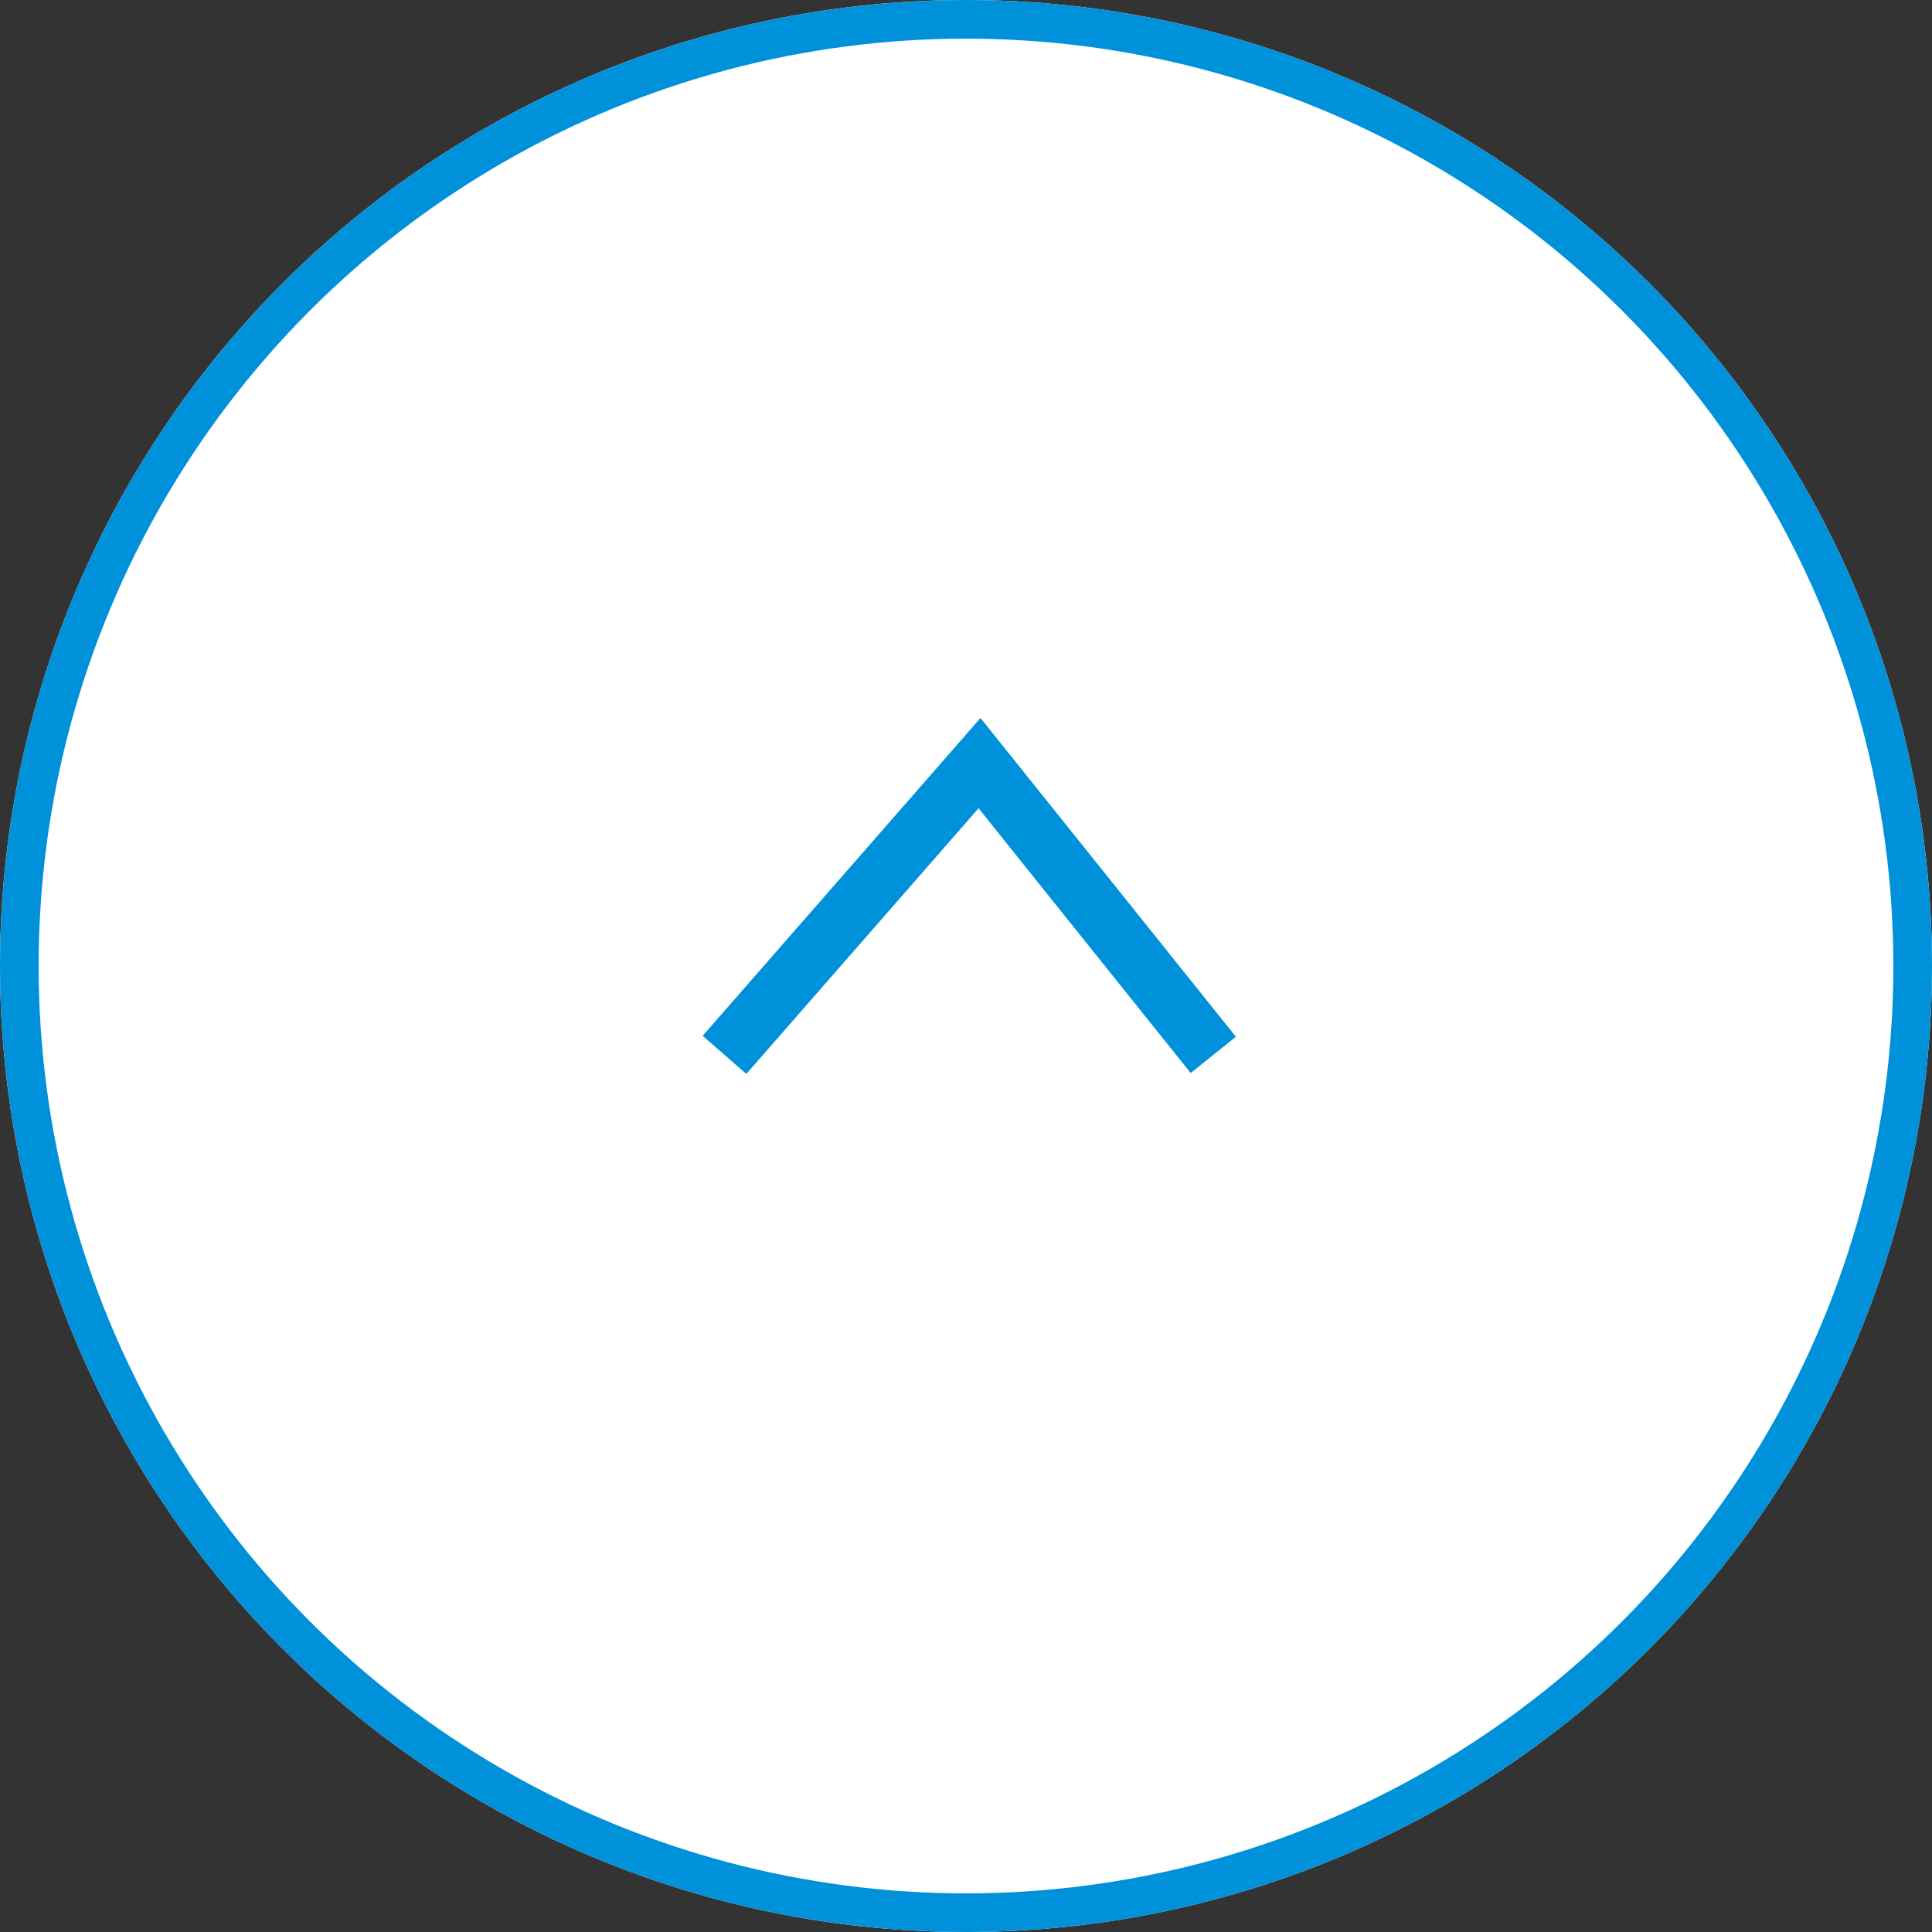
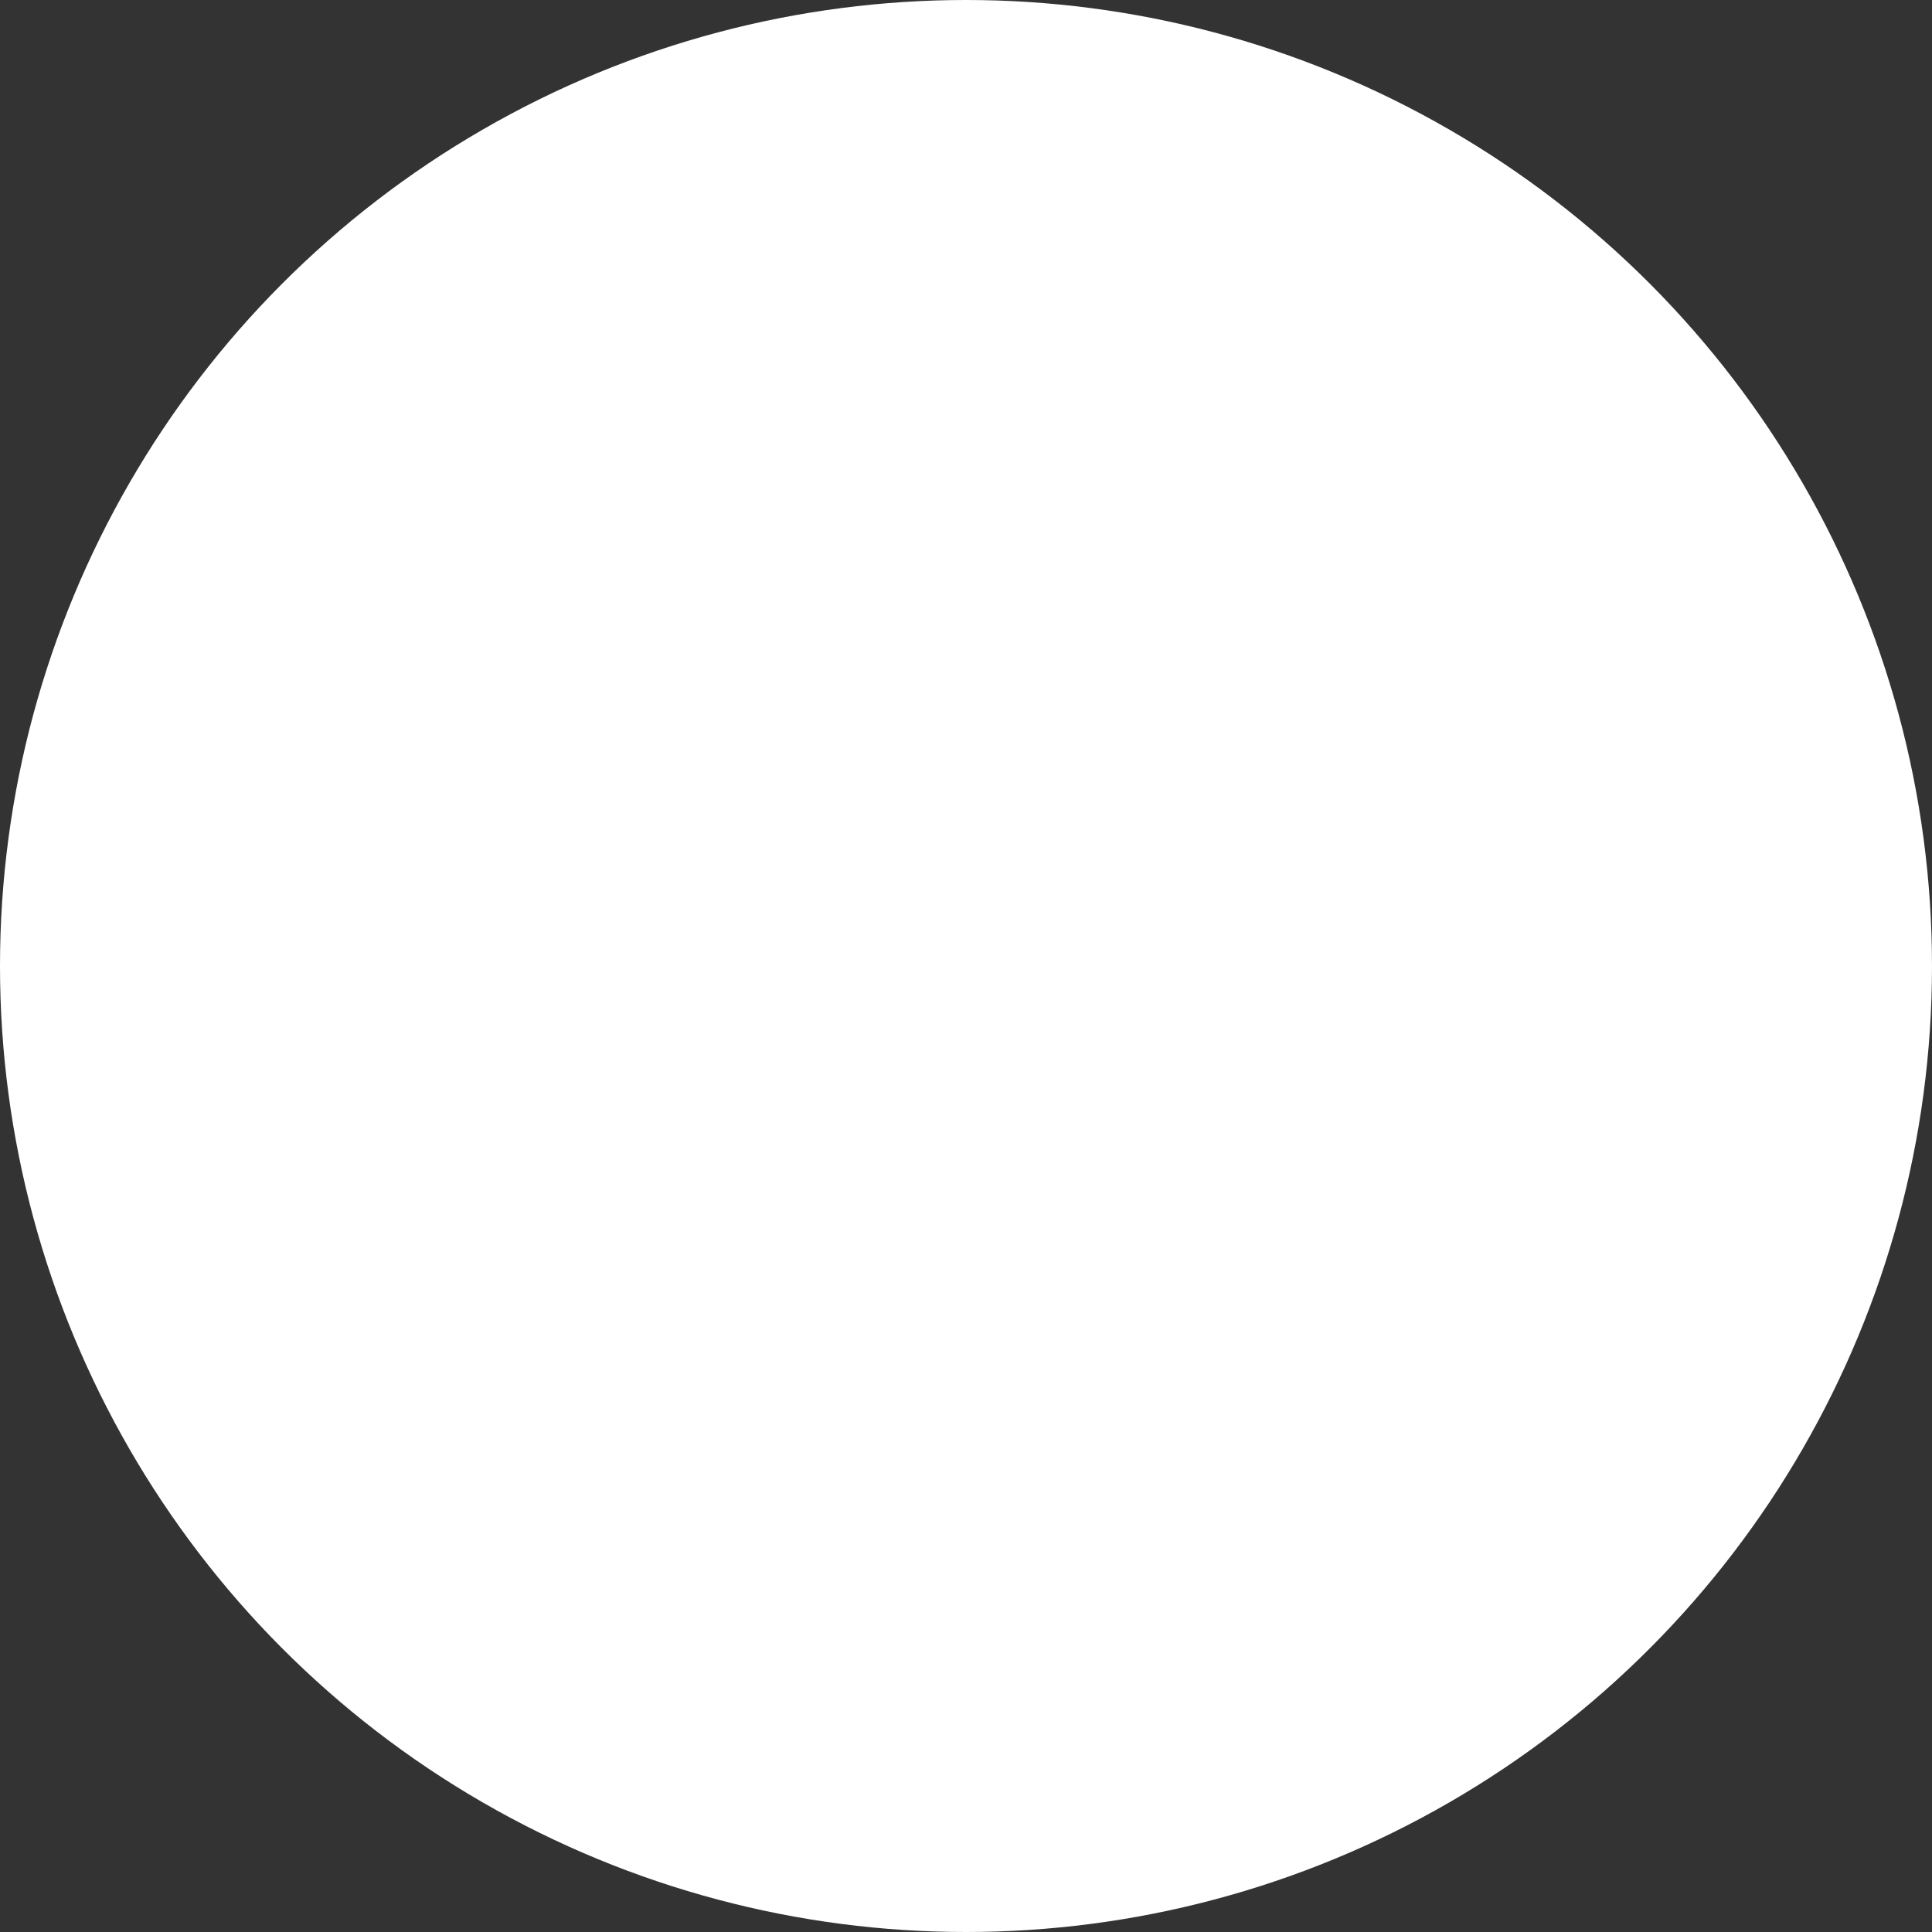
<svg xmlns="http://www.w3.org/2000/svg" version="1.1" id="レイヤー_1" x="0px" y="0px" width="100px" height="100px" viewBox="0 0 100 100" style="enable-background:new 0 0 100 100;" xml:space="preserve">
  <rect x="0" y="0" width="100" height="100" fill="#333333" stroke="none" />
  <style type="text/css">
	.st0{fill:#FFFFFF;}
	.st1{fill:none;stroke:#0091DB;stroke-width:2;}
	.st2{fill:none;stroke:#0091DB;stroke-width:3;}
</style>
  <circle class="st0" cx="50" cy="50" r="50" />
-   <circle class="st1" cx="50" cy="50" r="49" />
-   <path id="パス_11" class="st2" d="M37.5,54.6l13.2-15.1l12.1,15.1" />
</svg>